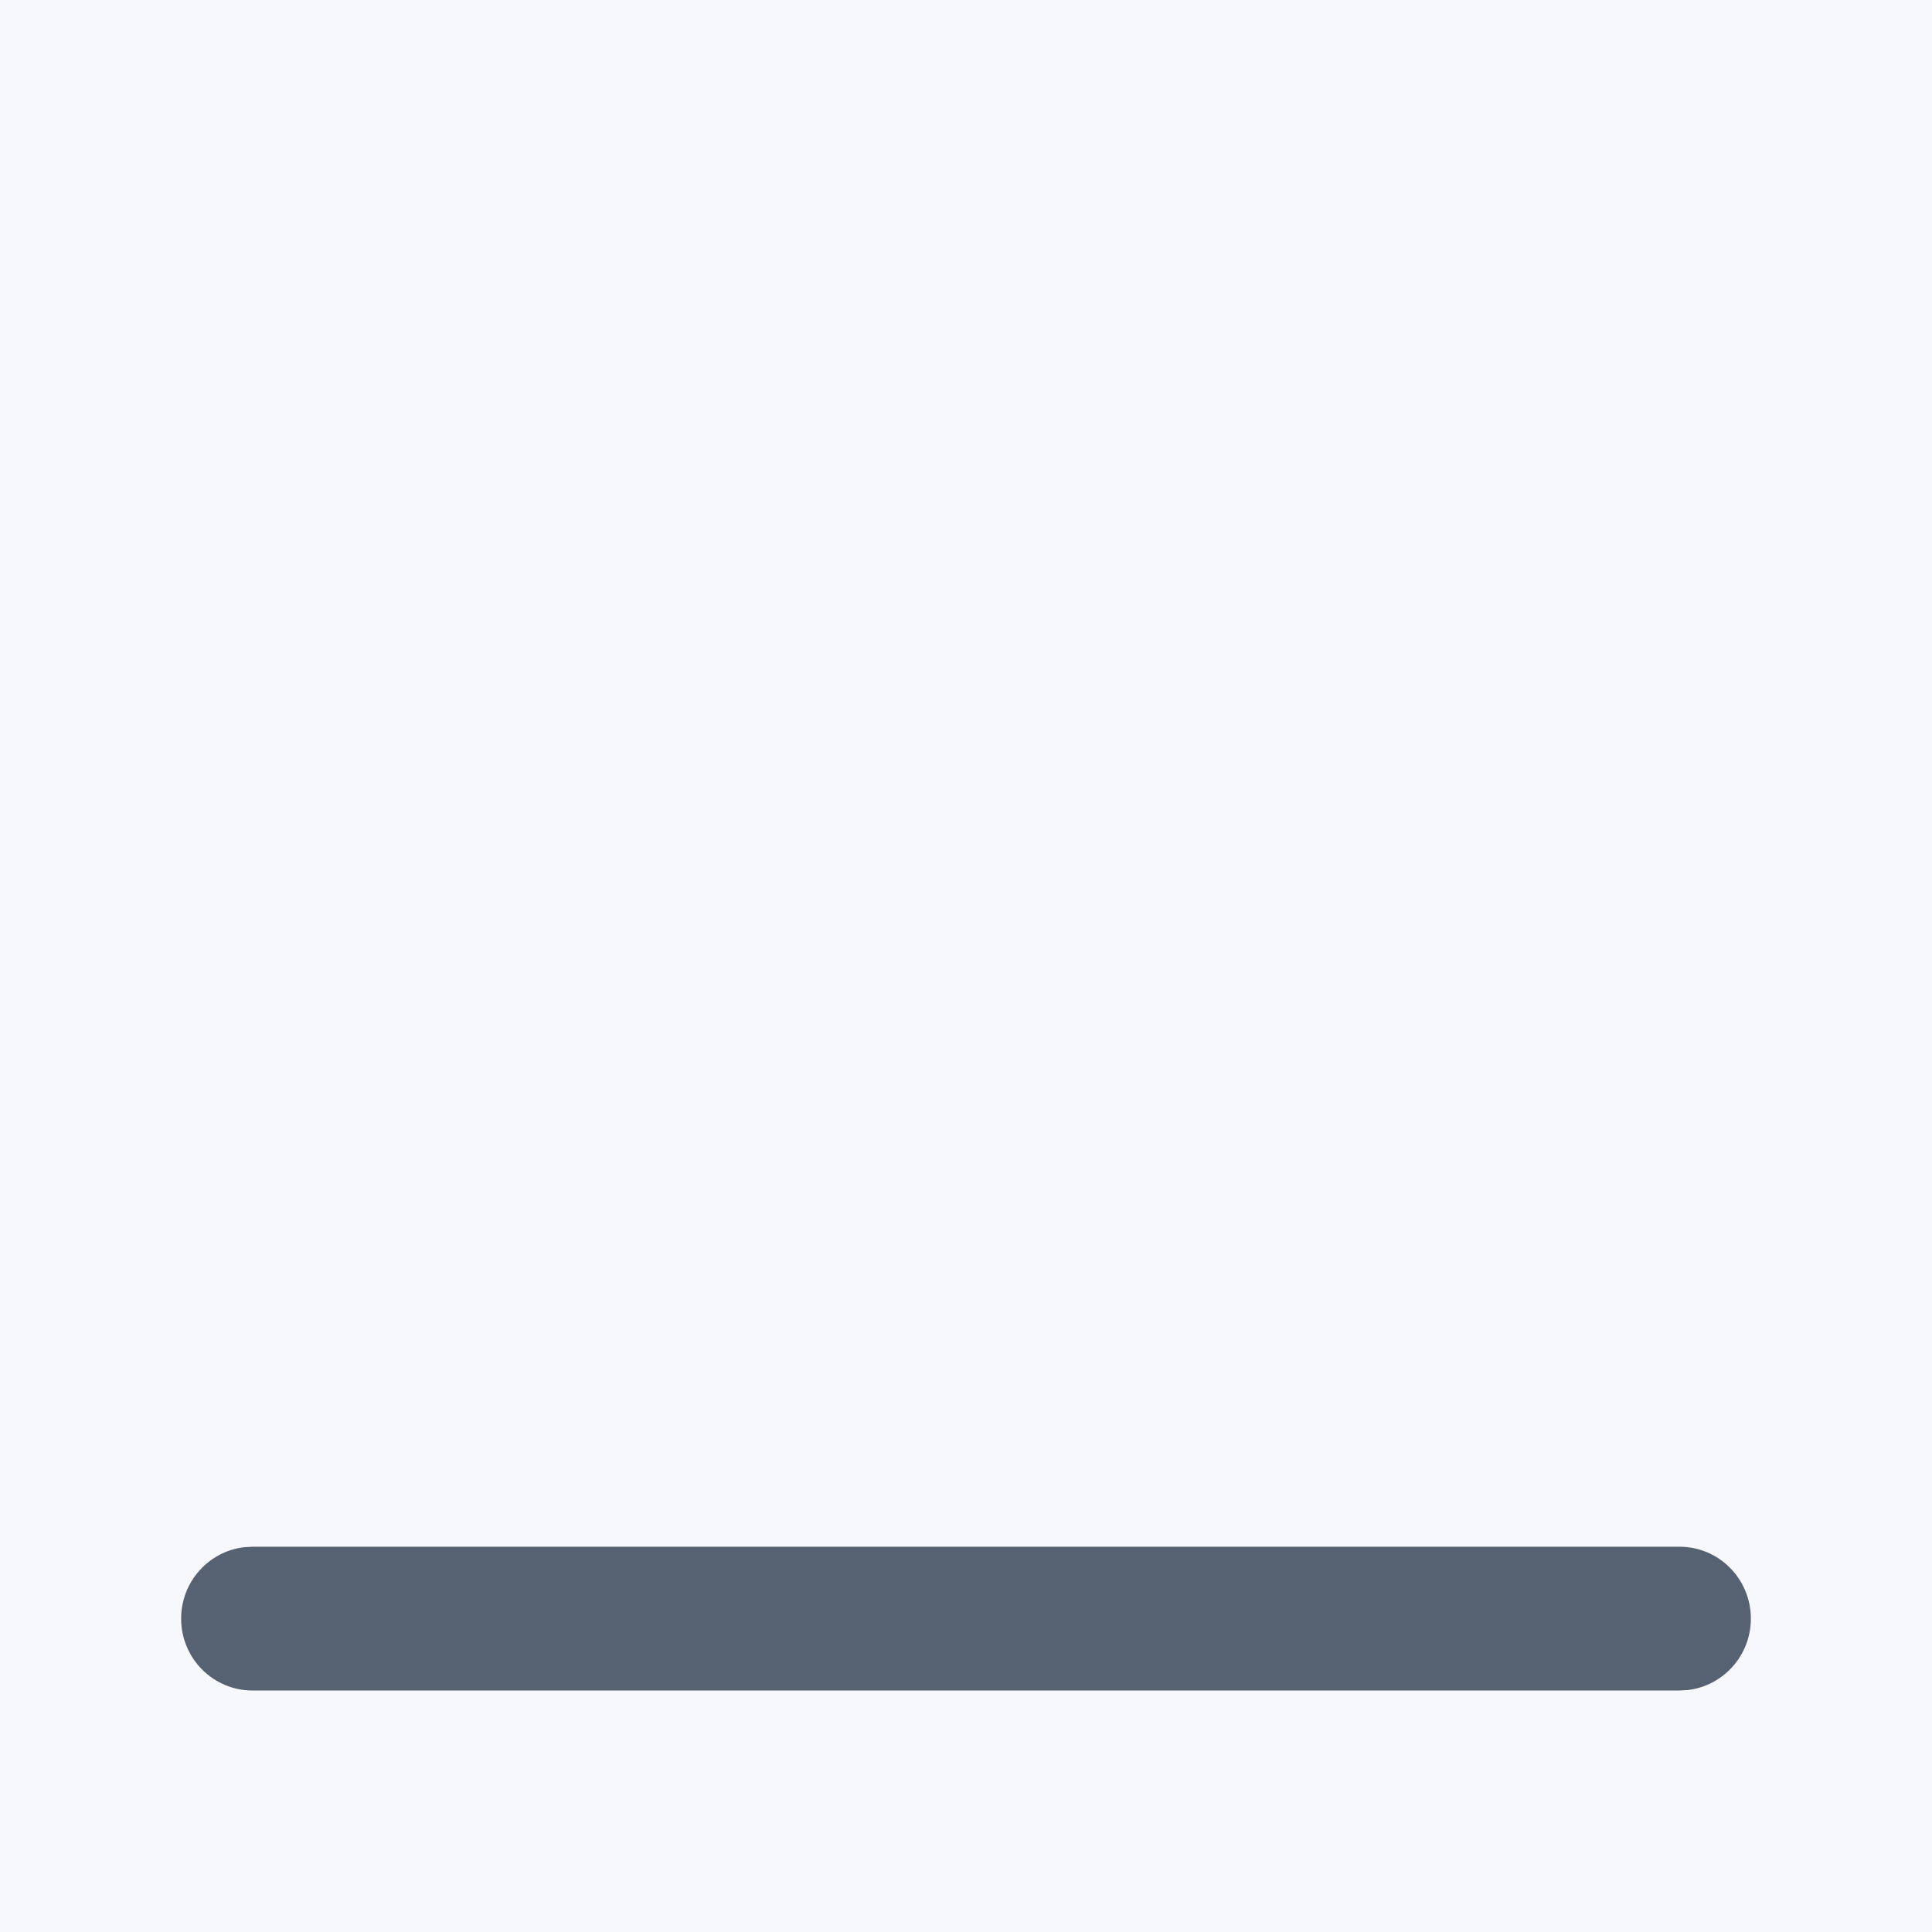
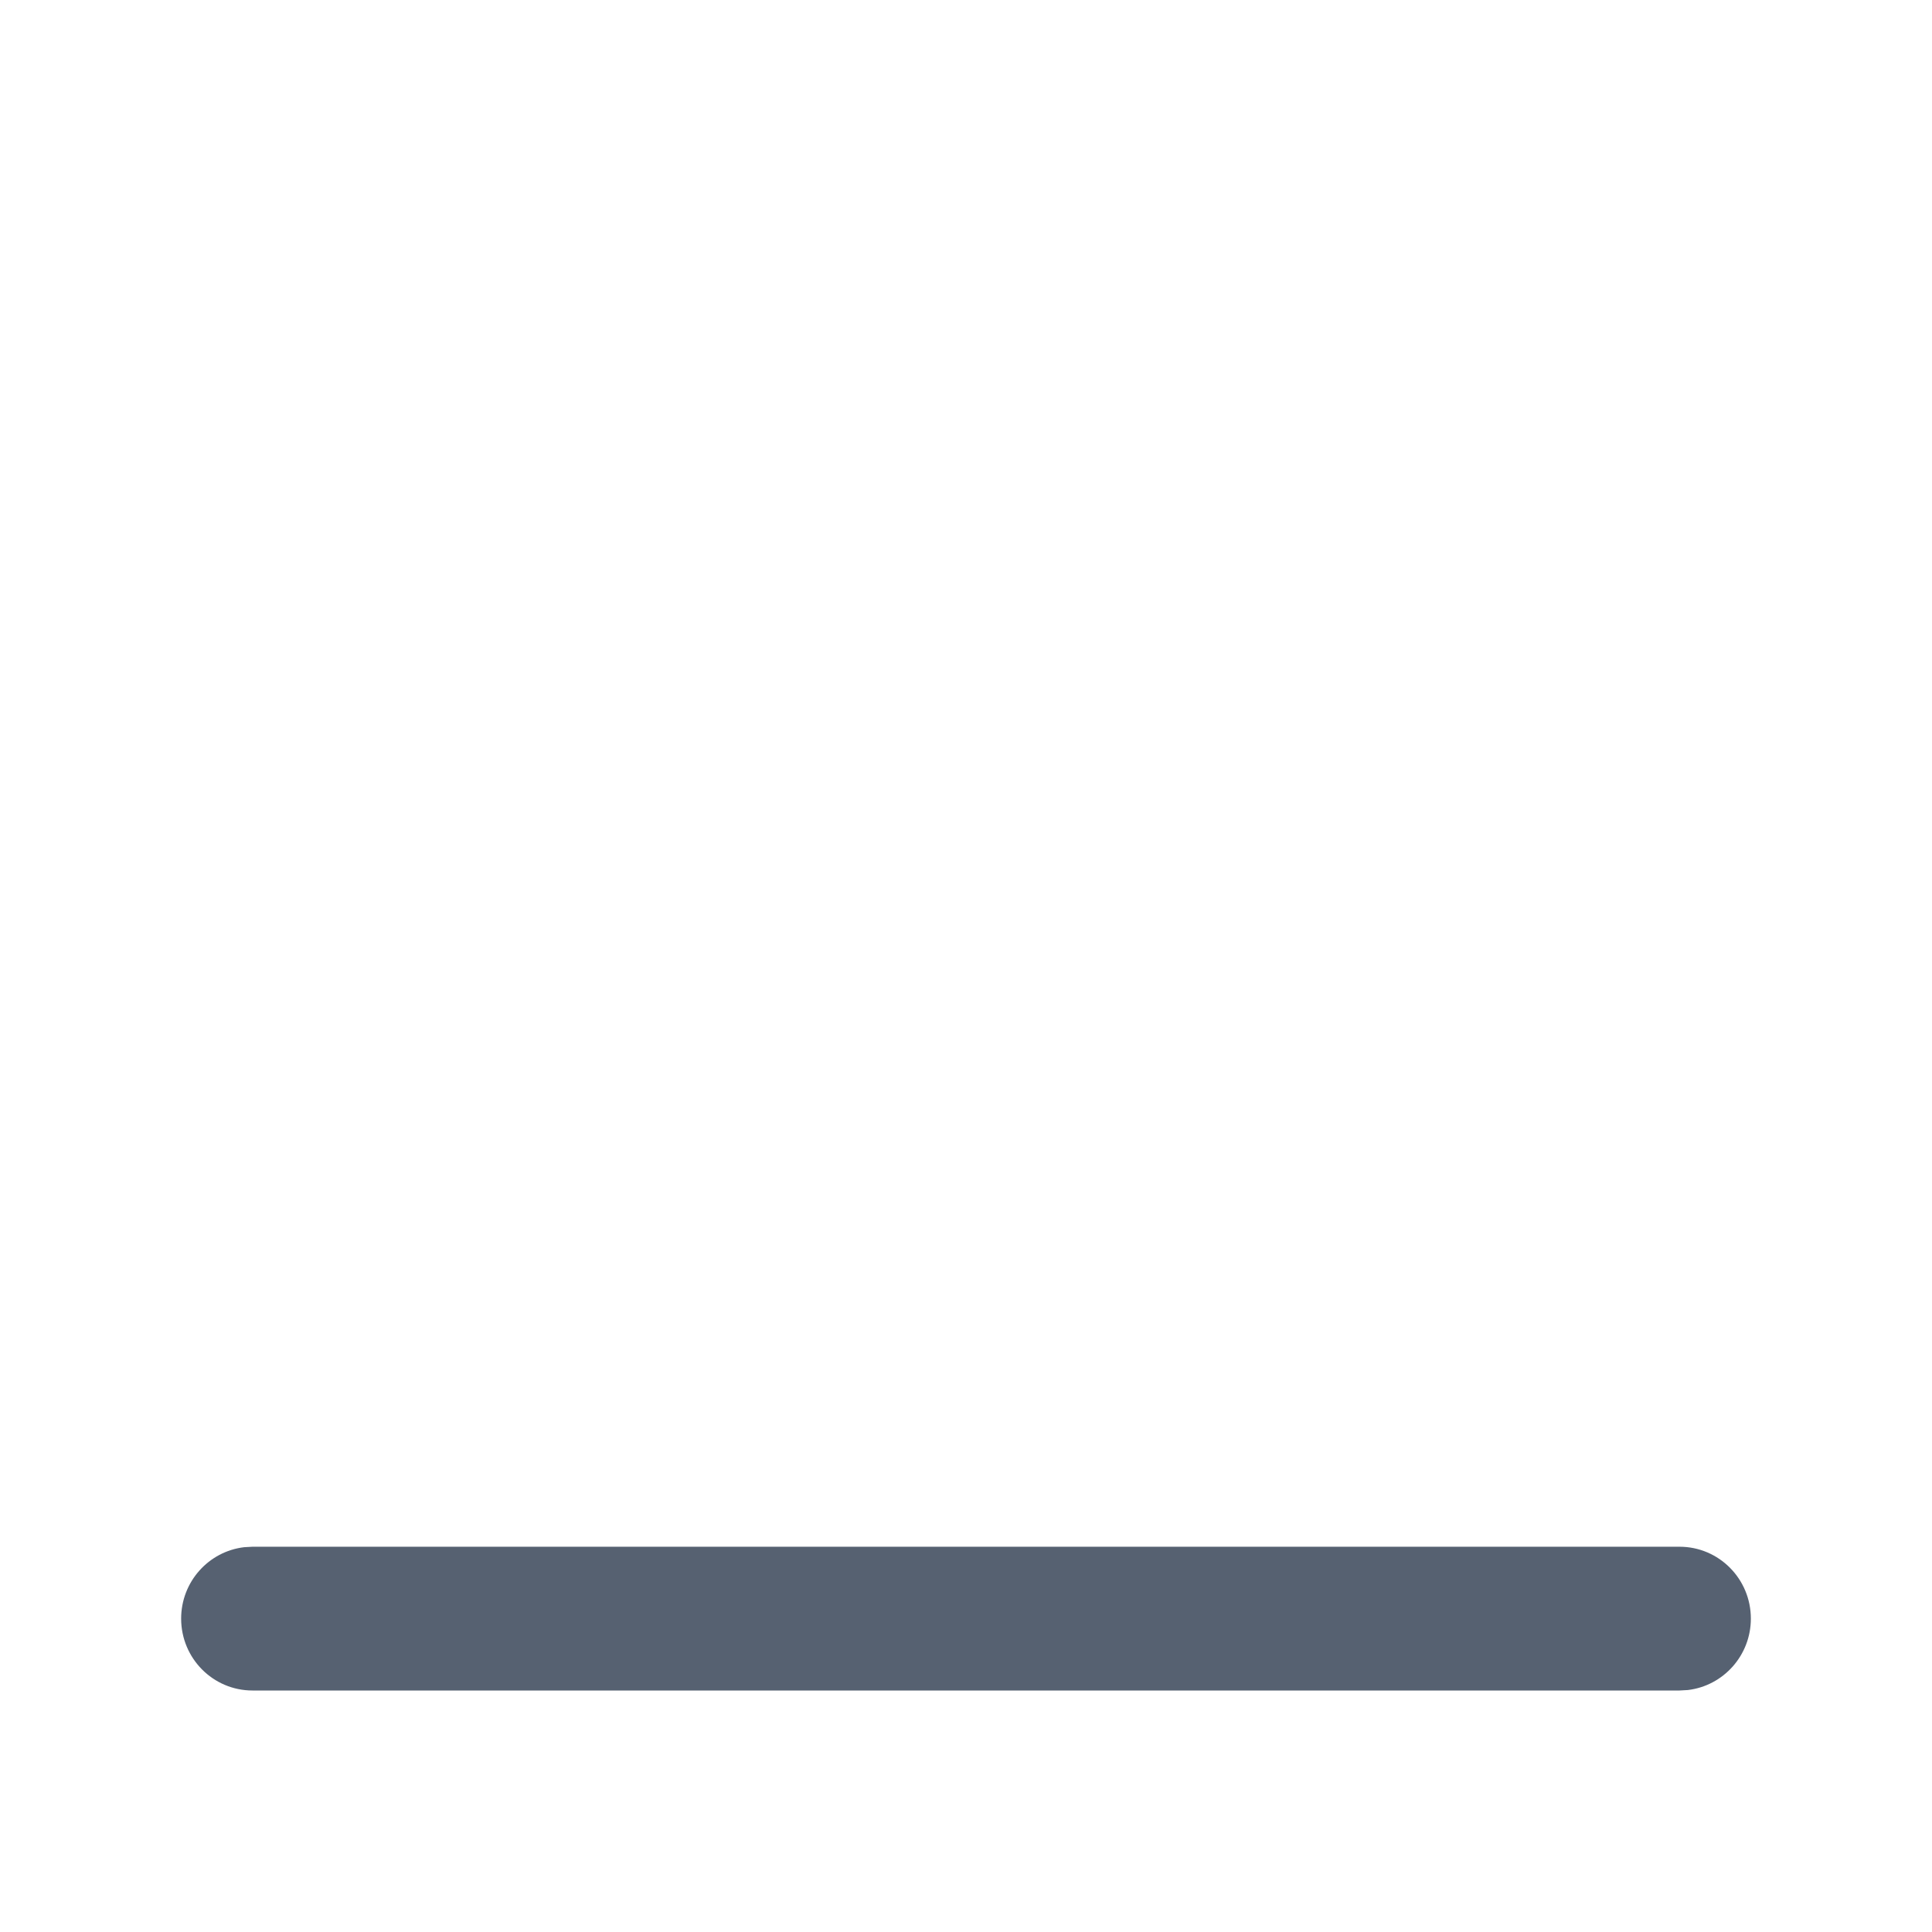
<svg xmlns="http://www.w3.org/2000/svg" width="29" height="29" viewBox="0 0 29 29" fill="none">
-   <rect width="29" height="29" fill="#F6F8FB">
-    </rect>
  <mask style="mask-type:luminance" maskUnits="userSpaceOnUse" x="0" y="0" width="29" height="29">
-     <rect width="29" height="29" fill="white">
-     </rect>
-   </mask>
+     </mask>
  <g mask="url(#mask0_0_209)">
    <path d="M25.21 23.217C25.802 23.217 26.281 23.7 26.281 24.296C26.281 24.849 25.868 25.305 25.335 25.368L25.21 25.375H3.79C3.198 25.375 2.719 24.892 2.719 24.296C2.719 23.743 3.132 23.287 3.665 23.224L3.79 23.217H25.21Z" fill="#566171">
-     </path>
-     <path fill-rule="evenodd" clip-rule="evenodd" d="M21.997 2.719H13.429C12.246 2.719 11.287 3.685 11.287 4.876V12.429H7.003C5.82 12.429 4.861 13.395 4.861 14.586V23.217C4.861 24.409 5.82 25.375 7.003 25.375H11.287C11.677 25.375 12.043 25.27 12.358 25.086C12.673 25.27 13.039 25.375 13.429 25.375H21.997C23.18 25.375 24.139 24.409 24.139 23.217V4.876C24.139 3.685 23.18 2.719 21.997 2.719ZM18.784 8.118C19.376 8.118 19.855 8.601 19.855 9.196C19.855 9.75 19.442 10.206 18.909 10.268L18.784 10.275H16.642C16.051 10.275 15.571 9.792 15.571 9.196C15.571 8.643 15.985 8.187 16.517 8.125L16.642 8.118H18.784ZM19.855 14.051C19.855 13.456 19.376 12.973 18.784 12.973H16.642L16.517 12.98C15.985 13.042 15.571 13.498 15.571 14.051C15.571 14.647 16.051 15.13 16.642 15.13H18.784L18.909 15.123C19.442 15.061 19.855 14.605 19.855 14.051ZM10.216 17.827C10.807 17.827 11.287 18.31 11.287 18.906C11.287 19.459 10.873 19.916 10.341 19.978L10.216 19.985H8.074C7.482 19.985 7.003 19.502 7.003 18.906C7.003 18.353 7.416 17.897 7.949 17.835L8.074 17.827H10.216ZM18.784 17.827C19.376 17.827 19.855 18.31 19.855 18.906C19.855 19.459 19.442 19.916 18.909 19.978L18.784 19.985H16.642C16.051 19.985 15.571 19.502 15.571 18.906C15.571 18.353 15.985 17.897 16.517 17.835L16.642 17.827H18.784Z" fill="url(#paint0_linear_0_209)">
    </path>
  </g>
  <defs>
    <linearGradient x1="4.861" y1="2.719" x2="4.861" y2="25.375" gradientUnits="userSpaceOnUse">
      <stop stop-color="#1D2127">
     </stop>
      <stop offset="1" stop-color="#576273">
     </stop>
    </linearGradient>
  </defs>
</svg>